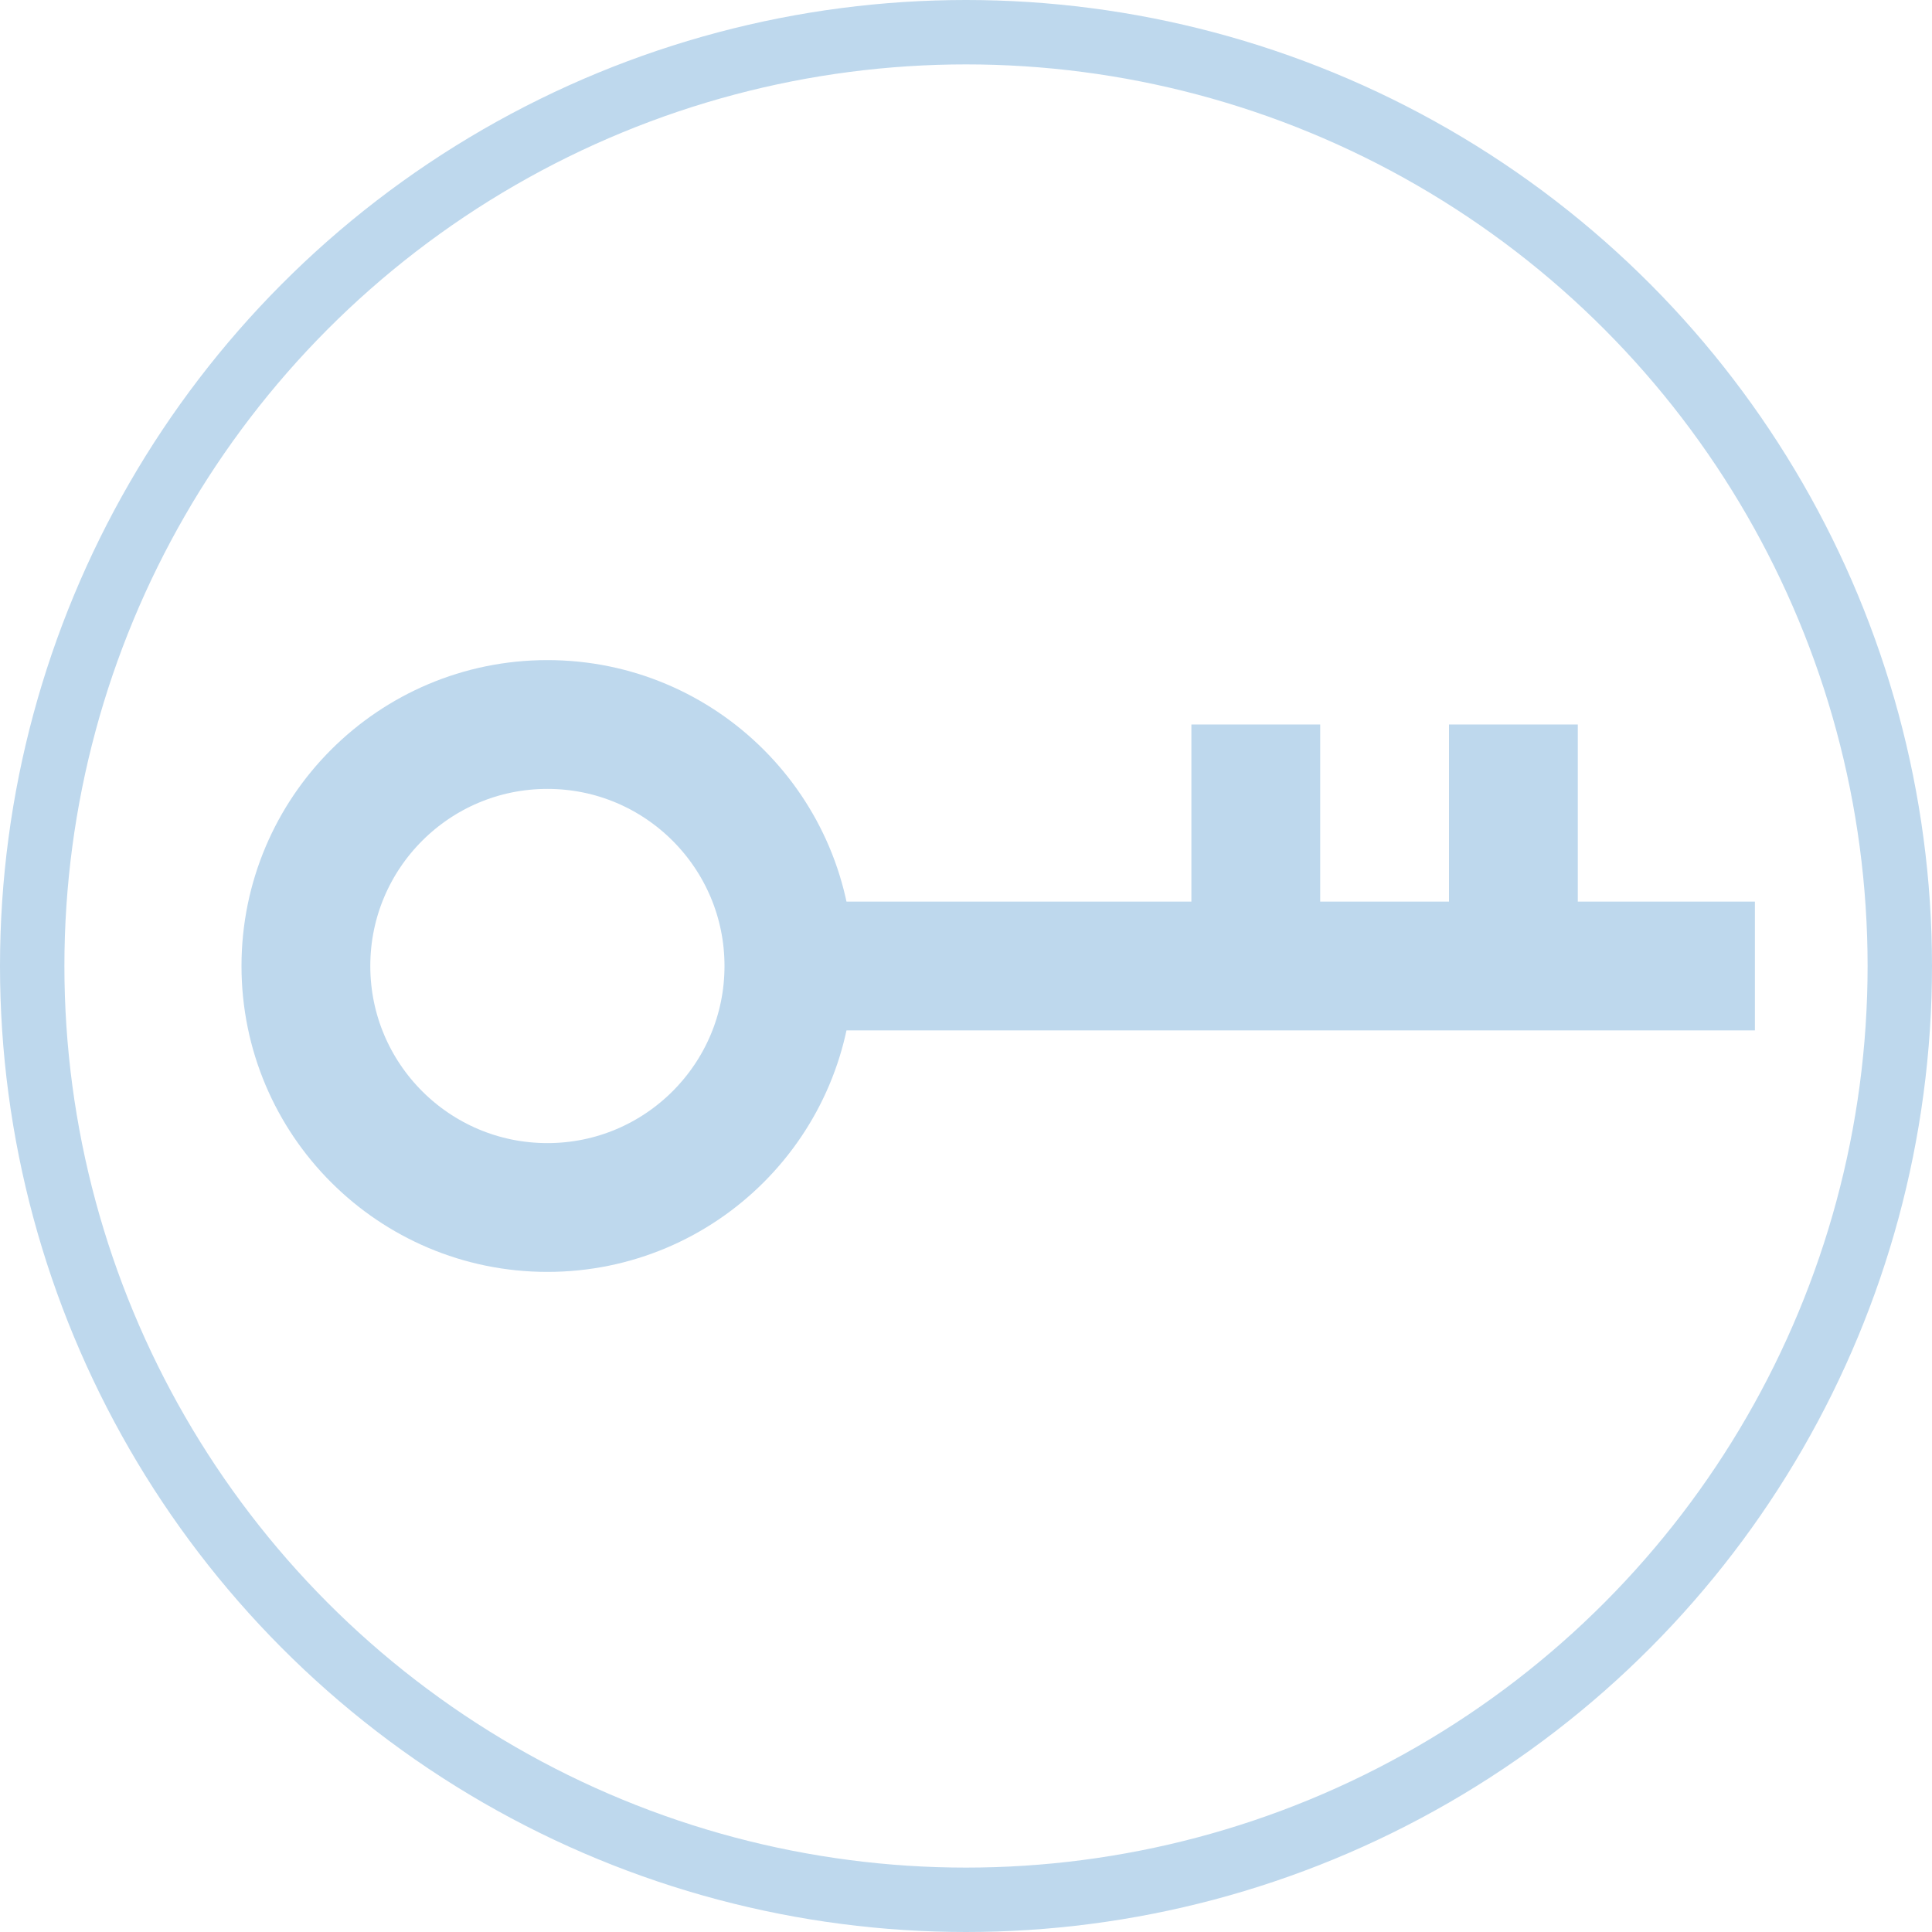
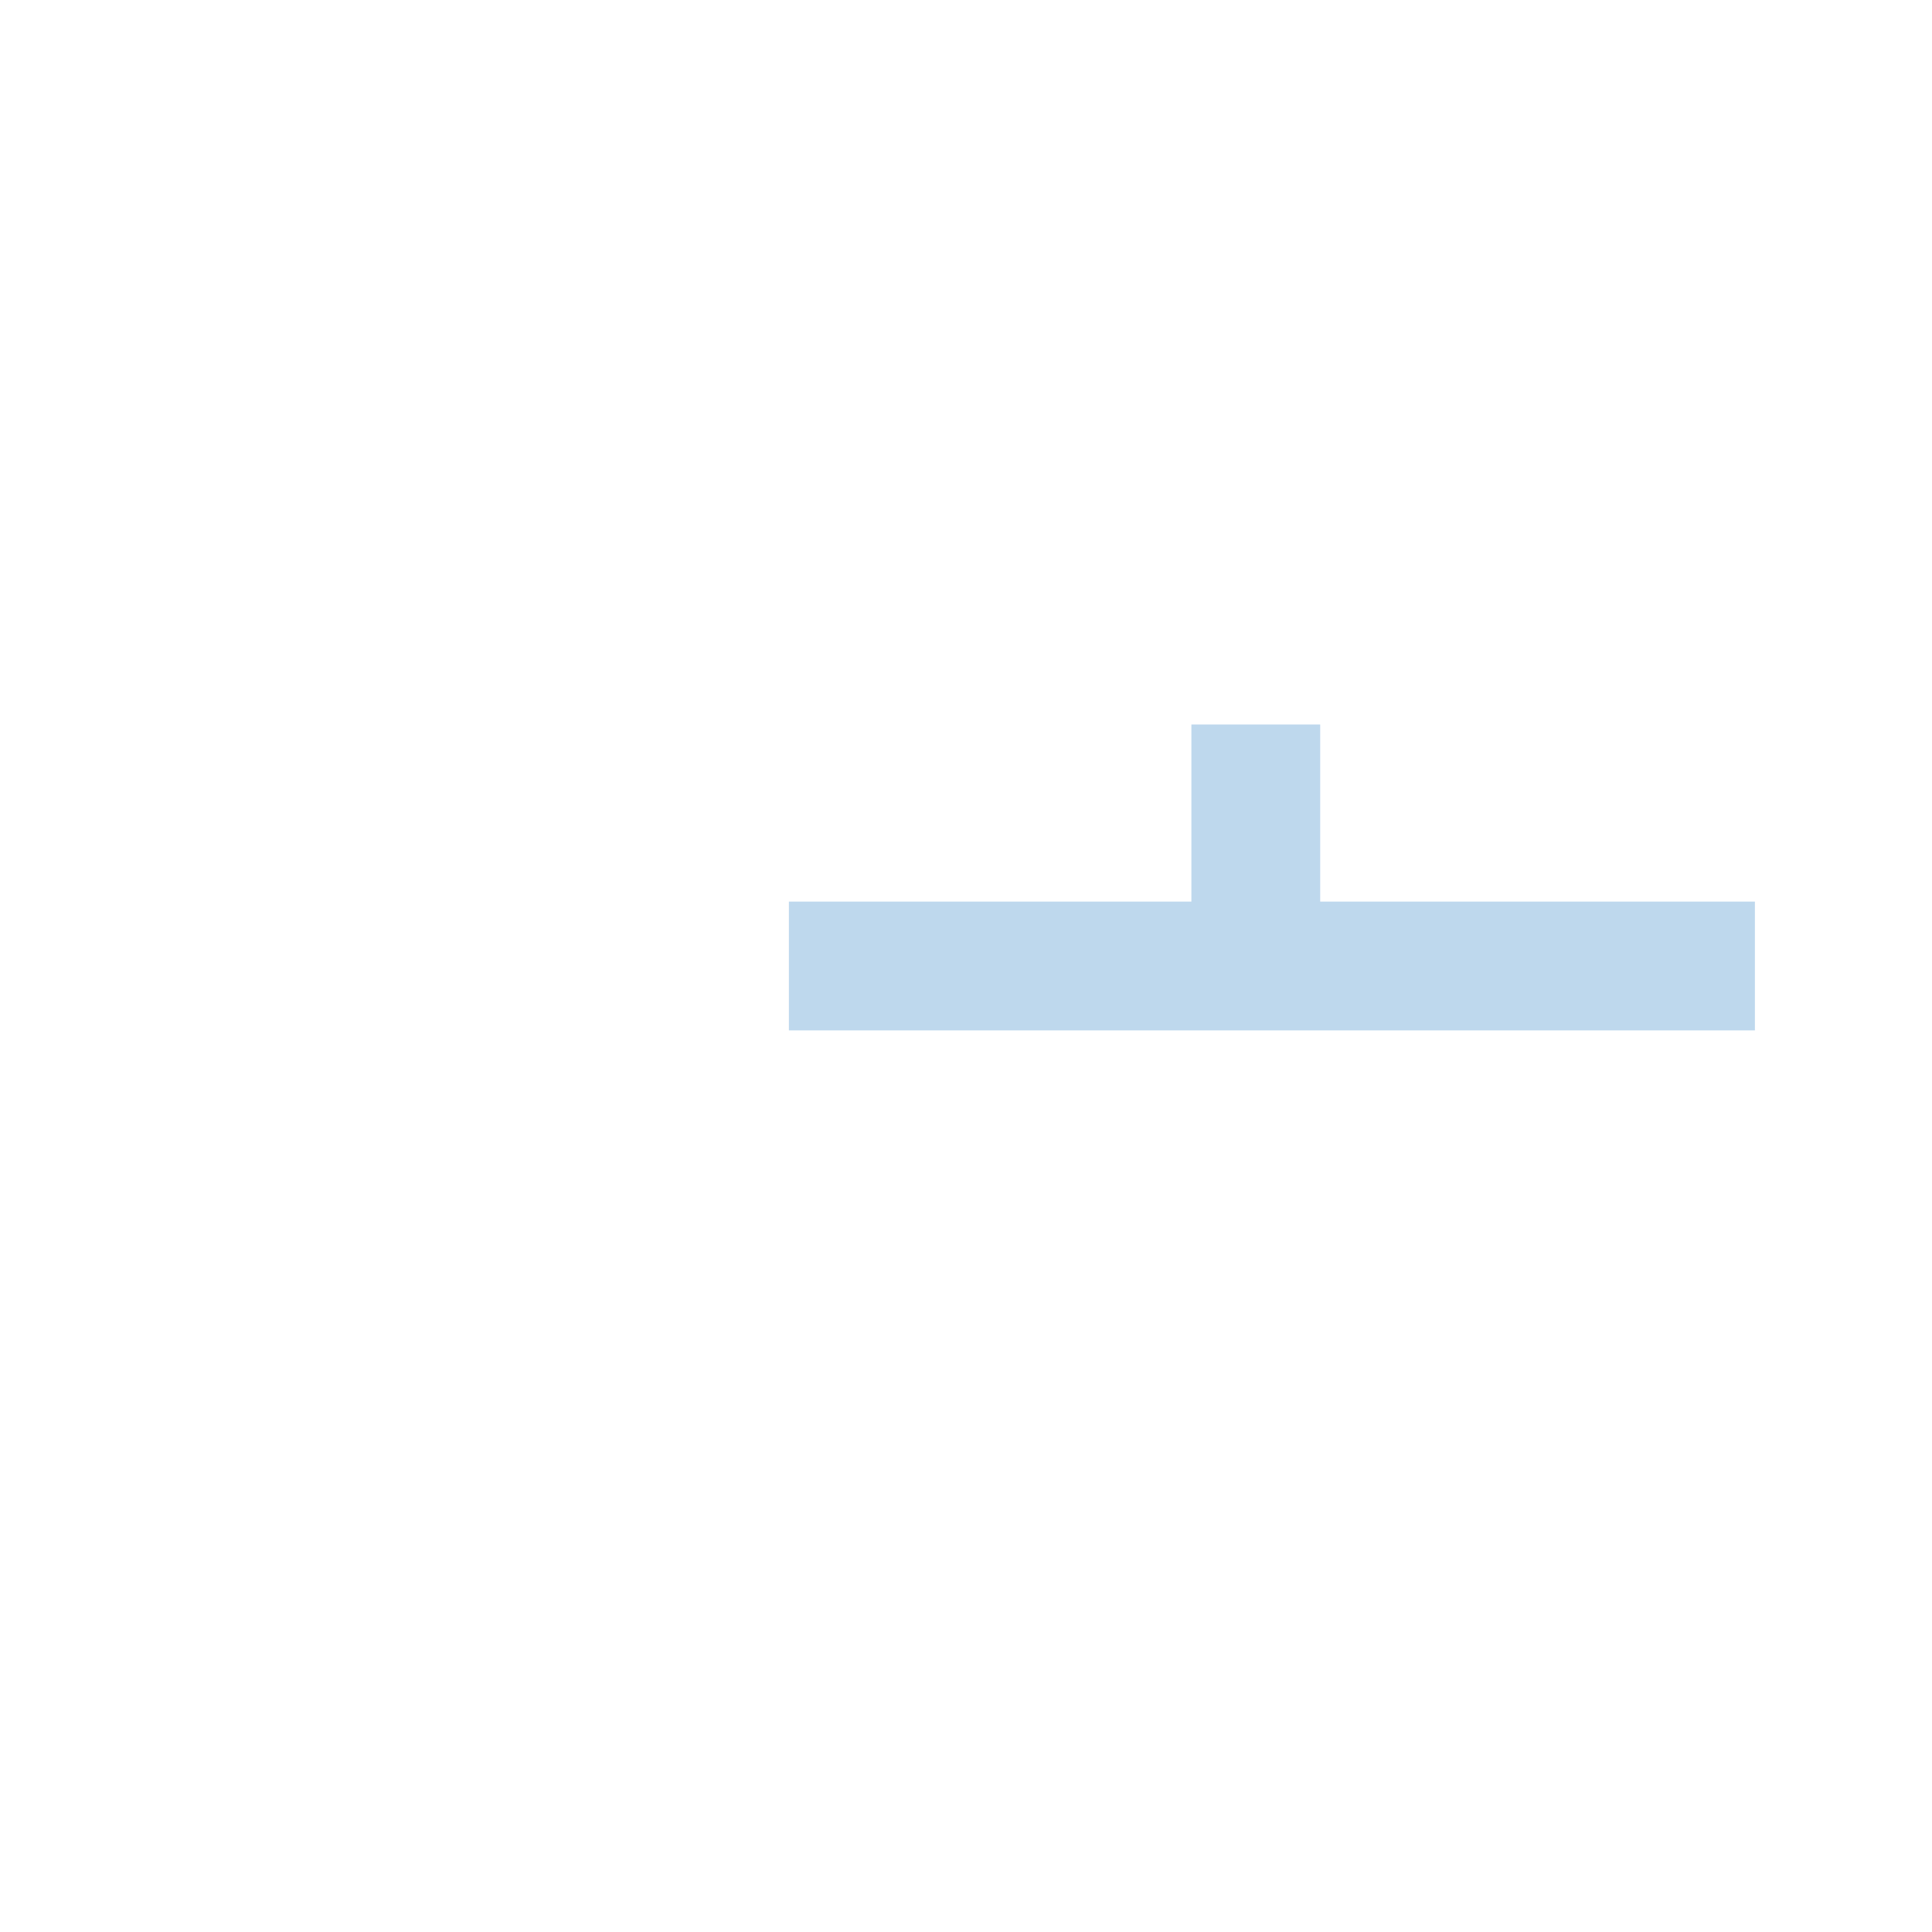
<svg xmlns="http://www.w3.org/2000/svg" id="Layer_1" data-name="Layer 1" viewBox="0 0 60 60">
  <defs>
    <style>.cls-1,.cls-2{fill:none;stroke:#bed8ed;stroke-miterlimit:10;}.cls-1{stroke-width:4px;}.cls-2{stroke-width:2px;}</style>
  </defs>
-   <circle class="cls-1" cx="17" cy="30" r="7.5" />
-   <circle class="cls-2" cx="30" cy="30" r="29" />
  <line class="cls-1" x1="24.5" y1="30" x2="54.5" y2="30" />
-   <line class="cls-1" x1="47" y1="30" x2="47" y2="22.5" />
  <line class="cls-1" x1="39" y1="30" x2="39" y2="22.5" />
</svg>